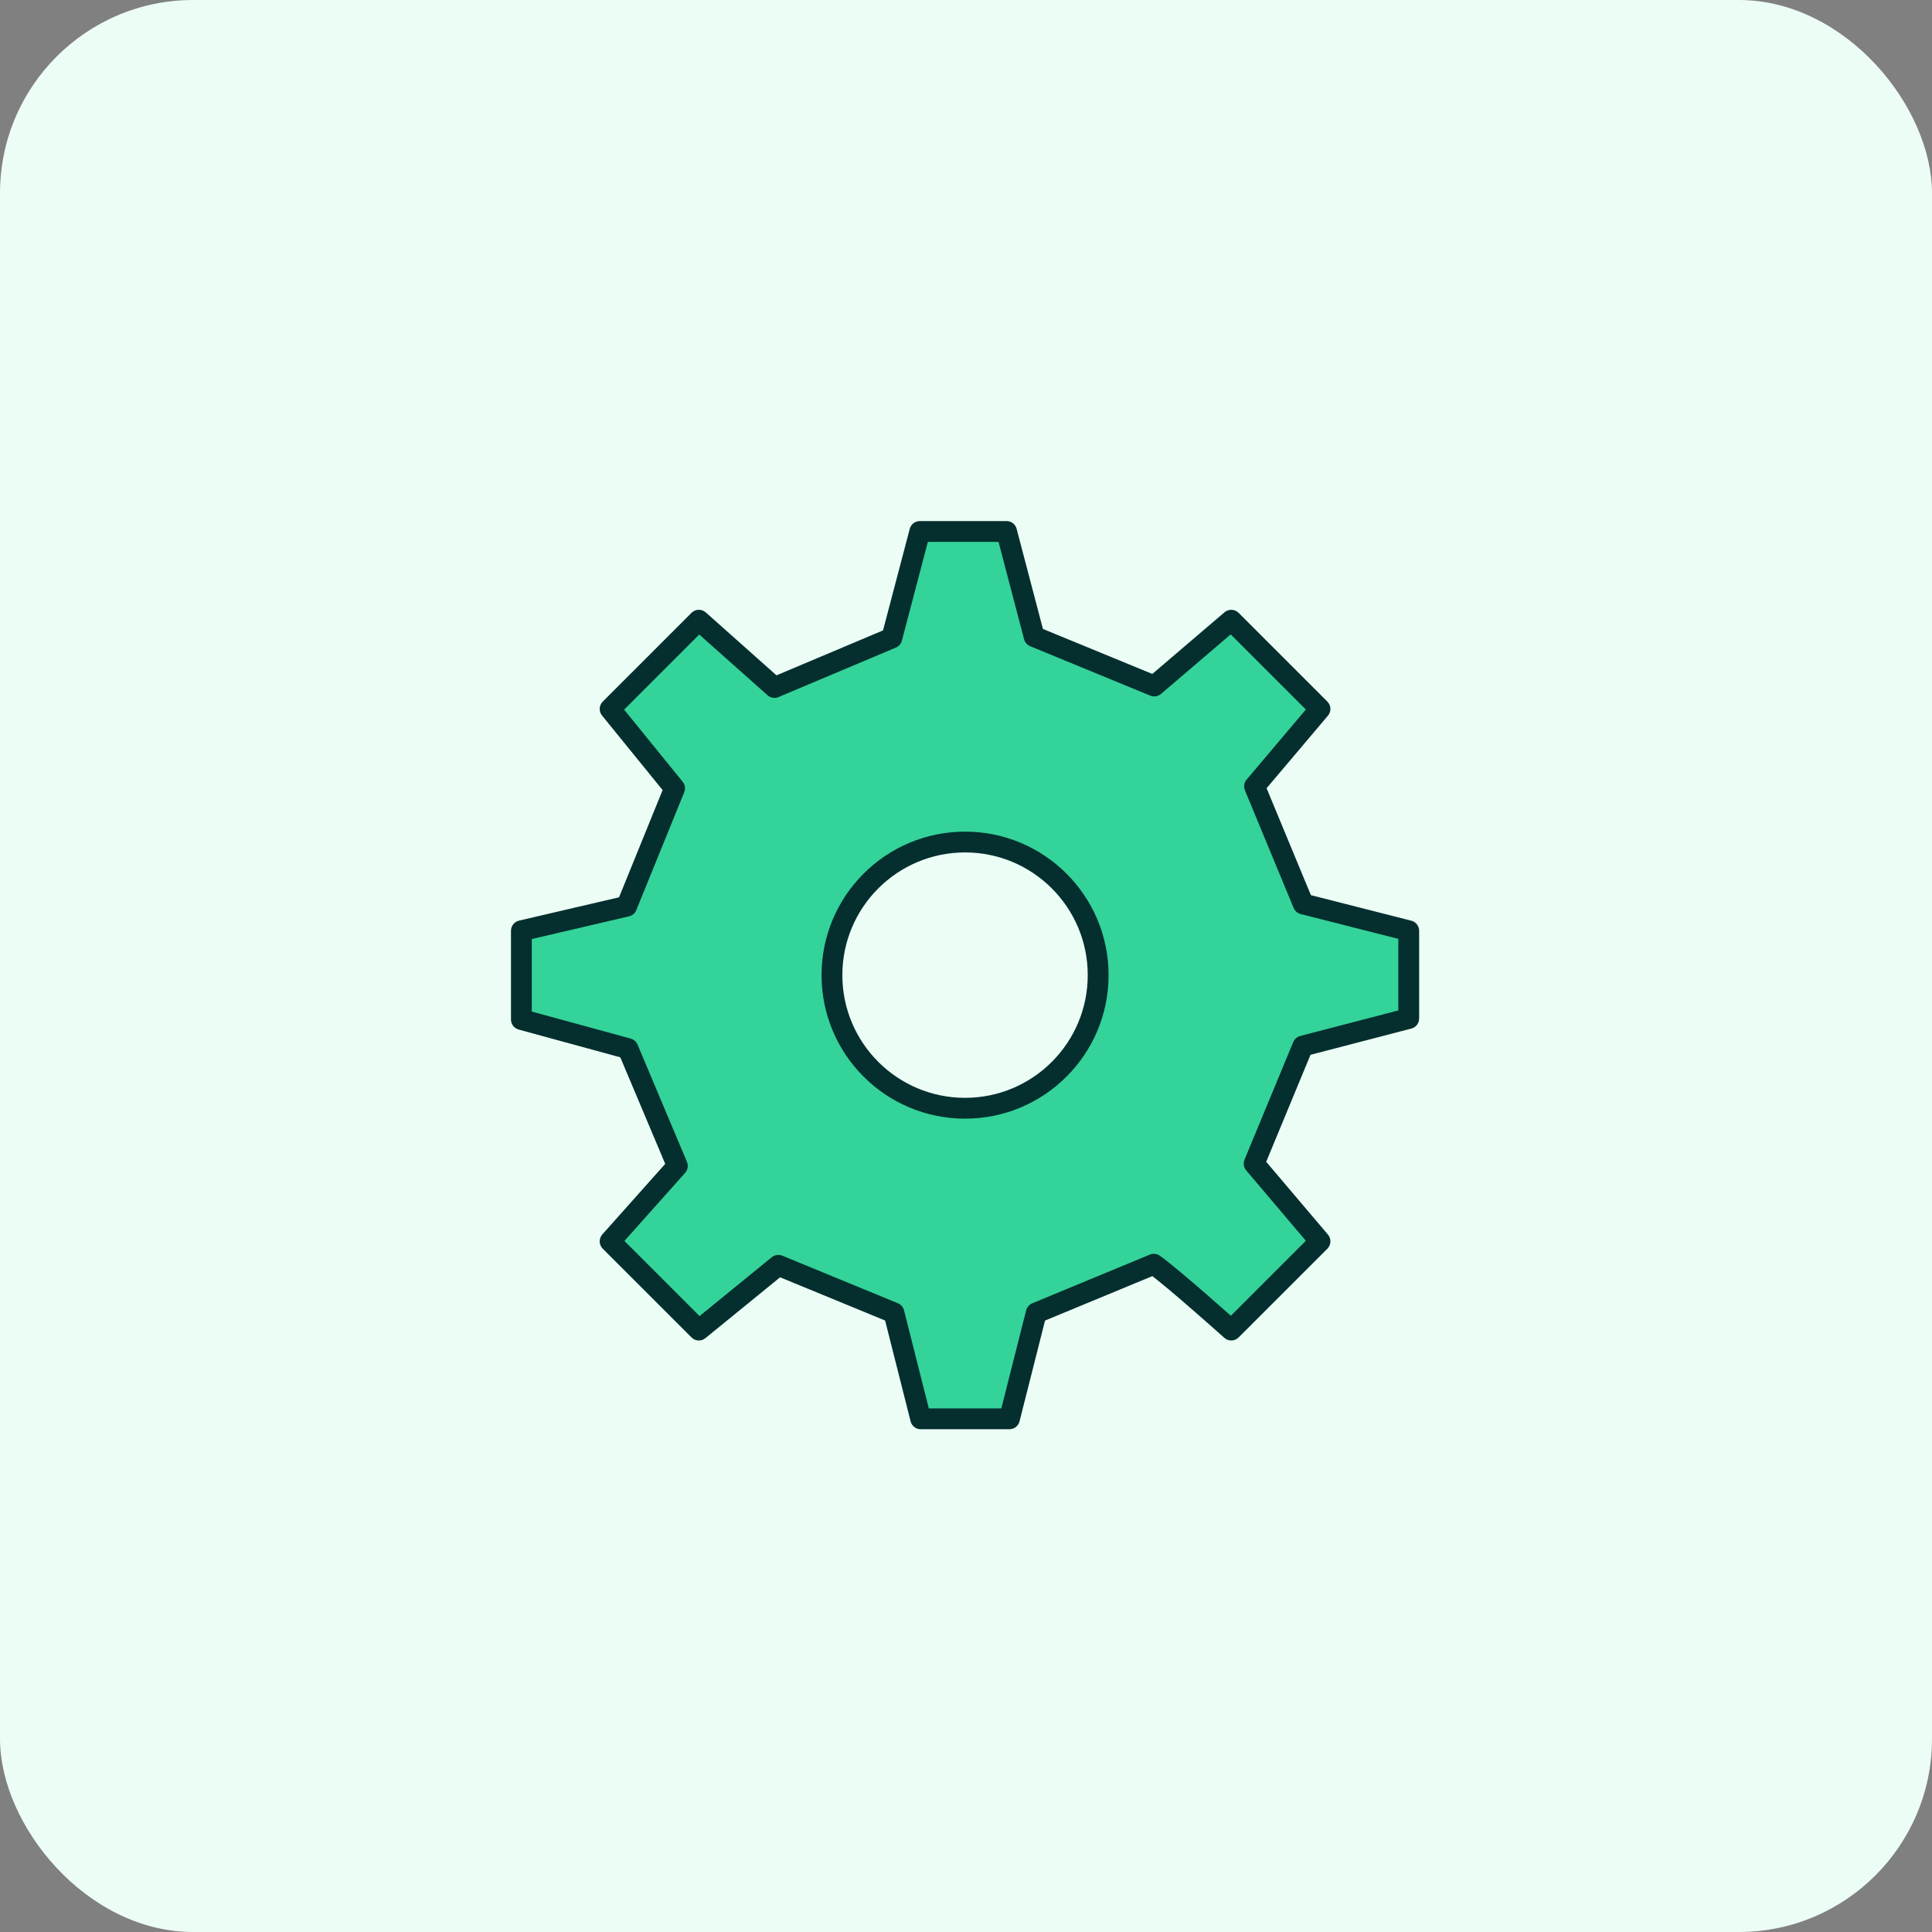
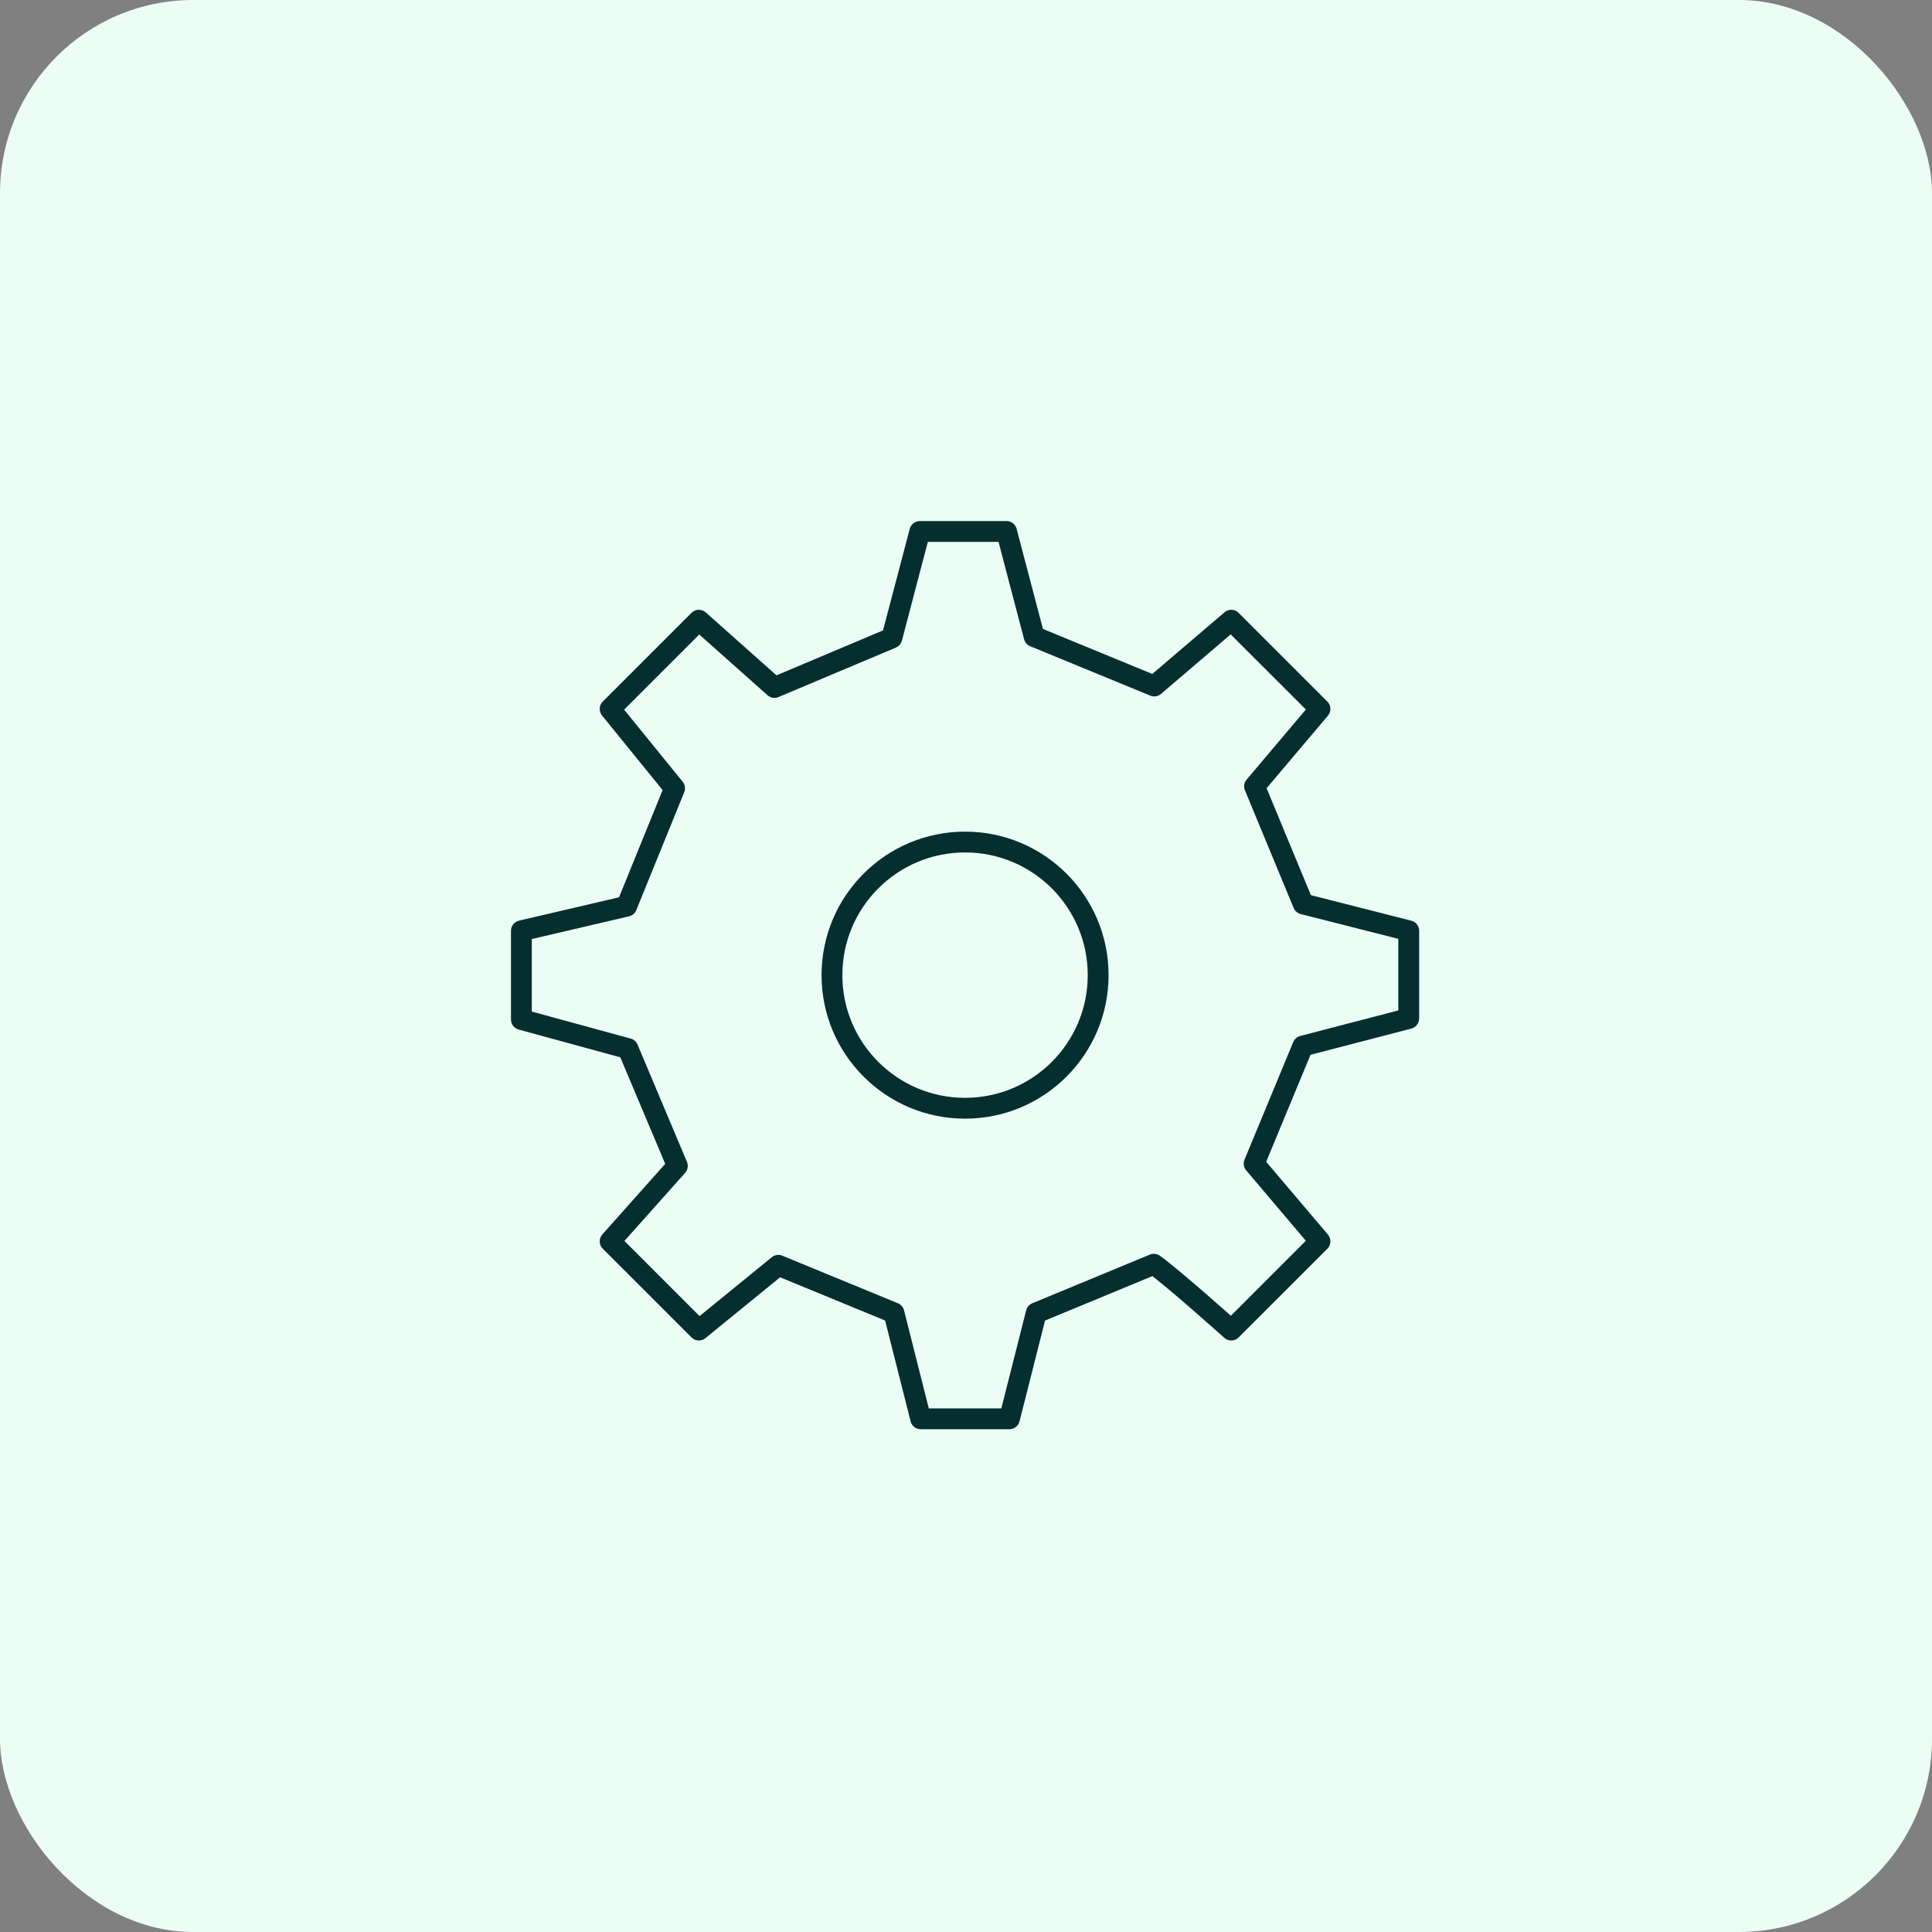
<svg xmlns="http://www.w3.org/2000/svg" width="64" height="64" viewBox="0 0 64 64" fill="none">
  <rect x="0" y="0" width="64" height="64" fill="#808080" stroke="none" />
  <rect width="64" height="64" rx="6.4" fill="#ECFDF5" />
-   <path d="M33.344 17.605L34.258 21.088L38.236 22.725L40.787 20.545L43.727 23.484L41.559 26.049L43.172 29.944L46.666 30.833V33.739L43.159 34.651L41.545 38.548L43.727 41.121L40.787 44.06C40.787 44.06 38.872 42.343 38.223 41.879L34.327 43.492L33.438 47H30.499L29.612 43.491L25.783 41.915L23.15 44.06L20.211 41.121L22.439 38.622L20.801 34.736L17.271 33.773V30.833L20.759 30.02L22.347 26.113L20.211 23.484L23.15 20.545L25.655 22.773L29.542 21.135L30.471 17.605H33.344ZM31.969 27.894C29.534 27.894 27.56 29.868 27.56 32.303C27.56 34.738 29.534 36.712 31.969 36.712C34.404 36.712 36.378 34.738 36.378 32.303C36.378 29.867 34.404 27.894 31.969 27.894Z" fill="#34D399" />
  <path d="M33.344 17.605L33.677 17.518C33.638 17.366 33.501 17.261 33.344 17.261V17.605ZM34.258 21.088L33.924 21.175C33.952 21.28 34.026 21.366 34.127 21.407L34.258 21.088ZM38.236 22.725L38.105 23.044C38.225 23.093 38.362 23.071 38.46 22.987L38.236 22.725ZM40.787 20.545L41.031 20.301C40.904 20.174 40.7 20.166 40.563 20.283L40.787 20.545ZM43.727 23.484L43.99 23.707C44.106 23.57 44.097 23.367 43.971 23.241L43.727 23.484ZM41.559 26.049L41.295 25.826C41.212 25.925 41.191 26.062 41.24 26.181L41.559 26.049ZM43.172 29.944L42.853 30.076C42.895 30.177 42.981 30.252 43.087 30.279L43.172 29.944ZM46.666 30.833H47.011C47.011 30.675 46.904 30.538 46.751 30.499L46.666 30.833ZM46.666 33.739L46.753 34.073C46.905 34.034 47.011 33.896 47.011 33.739H46.666ZM43.159 34.651L43.072 34.318C42.968 34.345 42.882 34.419 42.84 34.519L43.159 34.651ZM41.545 38.548L41.226 38.416C41.177 38.535 41.198 38.672 41.282 38.771L41.545 38.548ZM43.727 41.121L43.971 41.365C44.097 41.238 44.106 41.035 43.99 40.898L43.727 41.121ZM40.787 44.06L40.557 44.317C40.693 44.44 40.901 44.434 41.031 44.304L40.787 44.06ZM38.223 41.879L38.423 41.598C38.326 41.529 38.201 41.515 38.091 41.56L38.223 41.879ZM34.327 43.492L34.195 43.173C34.094 43.215 34.02 43.302 33.993 43.407L34.327 43.492ZM33.438 47V47.345C33.596 47.345 33.734 47.238 33.773 47.085L33.438 47ZM30.499 47L30.165 47.084C30.203 47.238 30.341 47.345 30.499 47.345V47ZM29.612 43.491L29.947 43.407C29.92 43.301 29.845 43.214 29.744 43.172L29.612 43.491ZM25.783 41.915L25.915 41.596C25.797 41.548 25.663 41.568 25.565 41.648L25.783 41.915ZM23.15 44.06L22.907 44.304C23.032 44.43 23.231 44.44 23.368 44.328L23.15 44.06ZM20.211 41.121L19.953 40.892C19.832 41.028 19.838 41.236 19.967 41.365L20.211 41.121ZM22.439 38.622L22.696 38.852C22.785 38.752 22.808 38.611 22.756 38.488L22.439 38.622ZM20.801 34.736L21.119 34.602C21.078 34.505 20.994 34.431 20.892 34.404L20.801 34.736ZM17.271 33.773H16.927C16.927 33.928 17.031 34.064 17.181 34.105L17.271 33.773ZM17.271 30.833L17.193 30.497C17.037 30.534 16.927 30.673 16.927 30.833H17.271ZM20.759 30.02L20.837 30.355C20.946 30.33 21.036 30.253 21.078 30.149L20.759 30.02ZM22.347 26.113L22.666 26.243C22.714 26.127 22.694 25.993 22.614 25.896L22.347 26.113ZM20.211 23.484L19.967 23.241C19.842 23.365 19.832 23.565 19.943 23.702L20.211 23.484ZM23.15 20.545L23.38 20.287C23.243 20.166 23.036 20.172 22.907 20.301L23.15 20.545ZM25.655 22.773L25.426 23.031C25.525 23.12 25.667 23.143 25.789 23.091L25.655 22.773ZM29.542 21.135L29.676 21.453C29.775 21.411 29.848 21.326 29.876 21.223L29.542 21.135ZM30.471 17.605V17.261C30.314 17.261 30.177 17.366 30.137 17.518L30.471 17.605ZM31.969 27.894L31.969 27.549L31.969 27.549L31.969 27.894ZM27.56 32.303L27.215 32.303L27.215 32.303L27.56 32.303ZM31.969 36.712L31.969 37.057H31.969V36.712ZM36.378 32.303L36.723 32.303V32.303H36.378ZM33.344 17.605L33.01 17.693L33.924 21.175L34.258 21.088L34.592 21L33.677 17.518L33.344 17.605ZM34.258 21.088L34.127 21.407L38.105 23.044L38.236 22.725L38.368 22.406L34.389 20.769L34.258 21.088ZM38.236 22.725L38.46 22.987L41.011 20.807L40.787 20.545L40.563 20.283L38.012 22.462L38.236 22.725ZM40.787 20.545L40.543 20.789L43.483 23.728L43.727 23.484L43.971 23.241L41.031 20.301L40.787 20.545ZM43.727 23.484L43.463 23.262L41.295 25.826L41.559 26.049L41.822 26.271L43.99 23.707L43.727 23.484ZM41.559 26.049L41.24 26.181L42.853 30.076L43.172 29.944L43.491 29.812L41.877 25.917L41.559 26.049ZM43.172 29.944L43.087 30.279L46.581 31.167L46.666 30.833L46.751 30.499L43.257 29.61L43.172 29.944ZM46.666 30.833H46.321V33.739H46.666H47.011V30.833H46.666ZM46.666 33.739L46.579 33.405L43.072 34.318L43.159 34.651L43.246 34.985L46.753 34.073L46.666 33.739ZM43.159 34.651L42.84 34.519L41.226 38.416L41.545 38.548L41.864 38.68L43.478 34.783L43.159 34.651ZM41.545 38.548L41.282 38.771L43.463 41.344L43.727 41.121L43.99 40.898L41.808 38.325L41.545 38.548ZM43.727 41.121L43.483 40.877L40.543 43.817L40.787 44.06L41.031 44.304L43.971 41.365L43.727 41.121ZM40.787 44.06C41.017 43.804 41.017 43.804 41.017 43.804C41.017 43.804 41.017 43.804 41.017 43.804C41.017 43.804 41.017 43.803 41.017 43.803C41.017 43.803 41.016 43.803 41.016 43.802C41.015 43.802 41.014 43.8 41.012 43.799C41.008 43.795 41.003 43.791 40.995 43.784C40.981 43.771 40.96 43.752 40.933 43.728C40.879 43.68 40.802 43.611 40.707 43.527C40.516 43.358 40.256 43.128 39.975 42.884C39.419 42.4 38.764 41.842 38.423 41.598L38.223 41.879L38.022 42.16C38.331 42.38 38.958 42.913 39.522 43.404C39.801 43.647 40.06 43.875 40.249 44.043C40.343 44.127 40.42 44.196 40.474 44.243C40.501 44.267 40.521 44.286 40.535 44.298C40.542 44.304 40.548 44.309 40.551 44.312C40.553 44.314 40.555 44.315 40.556 44.316C40.556 44.317 40.556 44.317 40.556 44.317C40.557 44.317 40.557 44.317 40.557 44.317C40.557 44.317 40.557 44.317 40.557 44.317C40.557 44.317 40.557 44.317 40.787 44.06ZM38.223 41.879L38.091 41.56L34.195 43.173L34.327 43.492L34.459 43.811L38.355 42.198L38.223 41.879ZM34.327 43.492L33.993 43.407L33.104 46.915L33.438 47L33.773 47.085L34.661 43.577L34.327 43.492ZM33.438 47V46.655H30.499V47V47.345H33.438V47ZM30.499 47L30.834 46.916L29.947 43.407L29.612 43.491L29.278 43.576L30.165 47.084L30.499 47ZM29.612 43.491L29.744 43.172L25.915 41.596L25.783 41.915L25.652 42.234L29.481 43.81L29.612 43.491ZM25.783 41.915L25.565 41.648L22.933 43.793L23.15 44.06L23.368 44.328L26.001 42.182L25.783 41.915ZM23.15 44.06L23.394 43.817L20.455 40.877L20.211 41.121L19.967 41.365L22.907 44.304L23.15 44.06ZM20.211 41.121L20.468 41.351L22.696 38.852L22.439 38.622L22.181 38.392L19.953 40.892L20.211 41.121ZM22.439 38.622L22.756 38.488L21.119 34.602L20.801 34.736L20.483 34.87L22.121 38.756L22.439 38.622ZM20.801 34.736L20.892 34.404L17.362 33.44L17.271 33.773L17.181 34.105L20.71 35.069L20.801 34.736ZM17.271 33.773H17.616V30.833H17.271H16.927V33.773H17.271ZM17.271 30.833L17.35 31.169L20.837 30.355L20.759 30.02L20.68 29.684L17.193 30.497L17.271 30.833ZM20.759 30.02L21.078 30.149L22.666 26.243L22.347 26.113L22.027 25.983L20.439 29.89L20.759 30.02ZM22.347 26.113L22.614 25.896L20.479 23.267L20.211 23.484L19.943 23.702L22.079 26.331L22.347 26.113ZM20.211 23.484L20.455 23.728L23.394 20.789L23.15 20.545L22.907 20.301L19.967 23.241L20.211 23.484ZM23.15 20.545L22.921 20.803L25.426 23.031L25.655 22.773L25.885 22.516L23.38 20.287L23.15 20.545ZM25.655 22.773L25.789 23.091L29.676 21.453L29.542 21.135L29.408 20.817L25.521 22.456L25.655 22.773ZM29.542 21.135L29.876 21.223L30.804 17.693L30.471 17.605L30.137 17.518L29.208 21.047L29.542 21.135ZM30.471 17.605V17.95H33.344V17.605V17.261H30.471V17.605ZM31.969 27.894L31.969 27.549C29.343 27.549 27.215 29.677 27.215 32.303H27.56H27.904C27.904 30.058 29.724 28.239 31.969 28.238L31.969 27.894ZM27.56 32.303L27.215 32.303C27.215 34.928 29.343 37.057 31.969 37.057L31.969 36.712L31.969 36.367C29.724 36.367 27.904 34.547 27.904 32.303L27.56 32.303ZM31.969 36.712V37.057C34.594 37.057 36.723 34.928 36.723 32.303L36.378 32.303L36.033 32.303C36.033 34.547 34.213 36.367 31.969 36.367V36.712ZM36.378 32.303H36.723C36.723 29.677 34.594 27.549 31.969 27.549V27.894V28.238C34.213 28.238 36.033 30.058 36.033 32.303H36.378Z" fill="#042F2E" />
</svg>